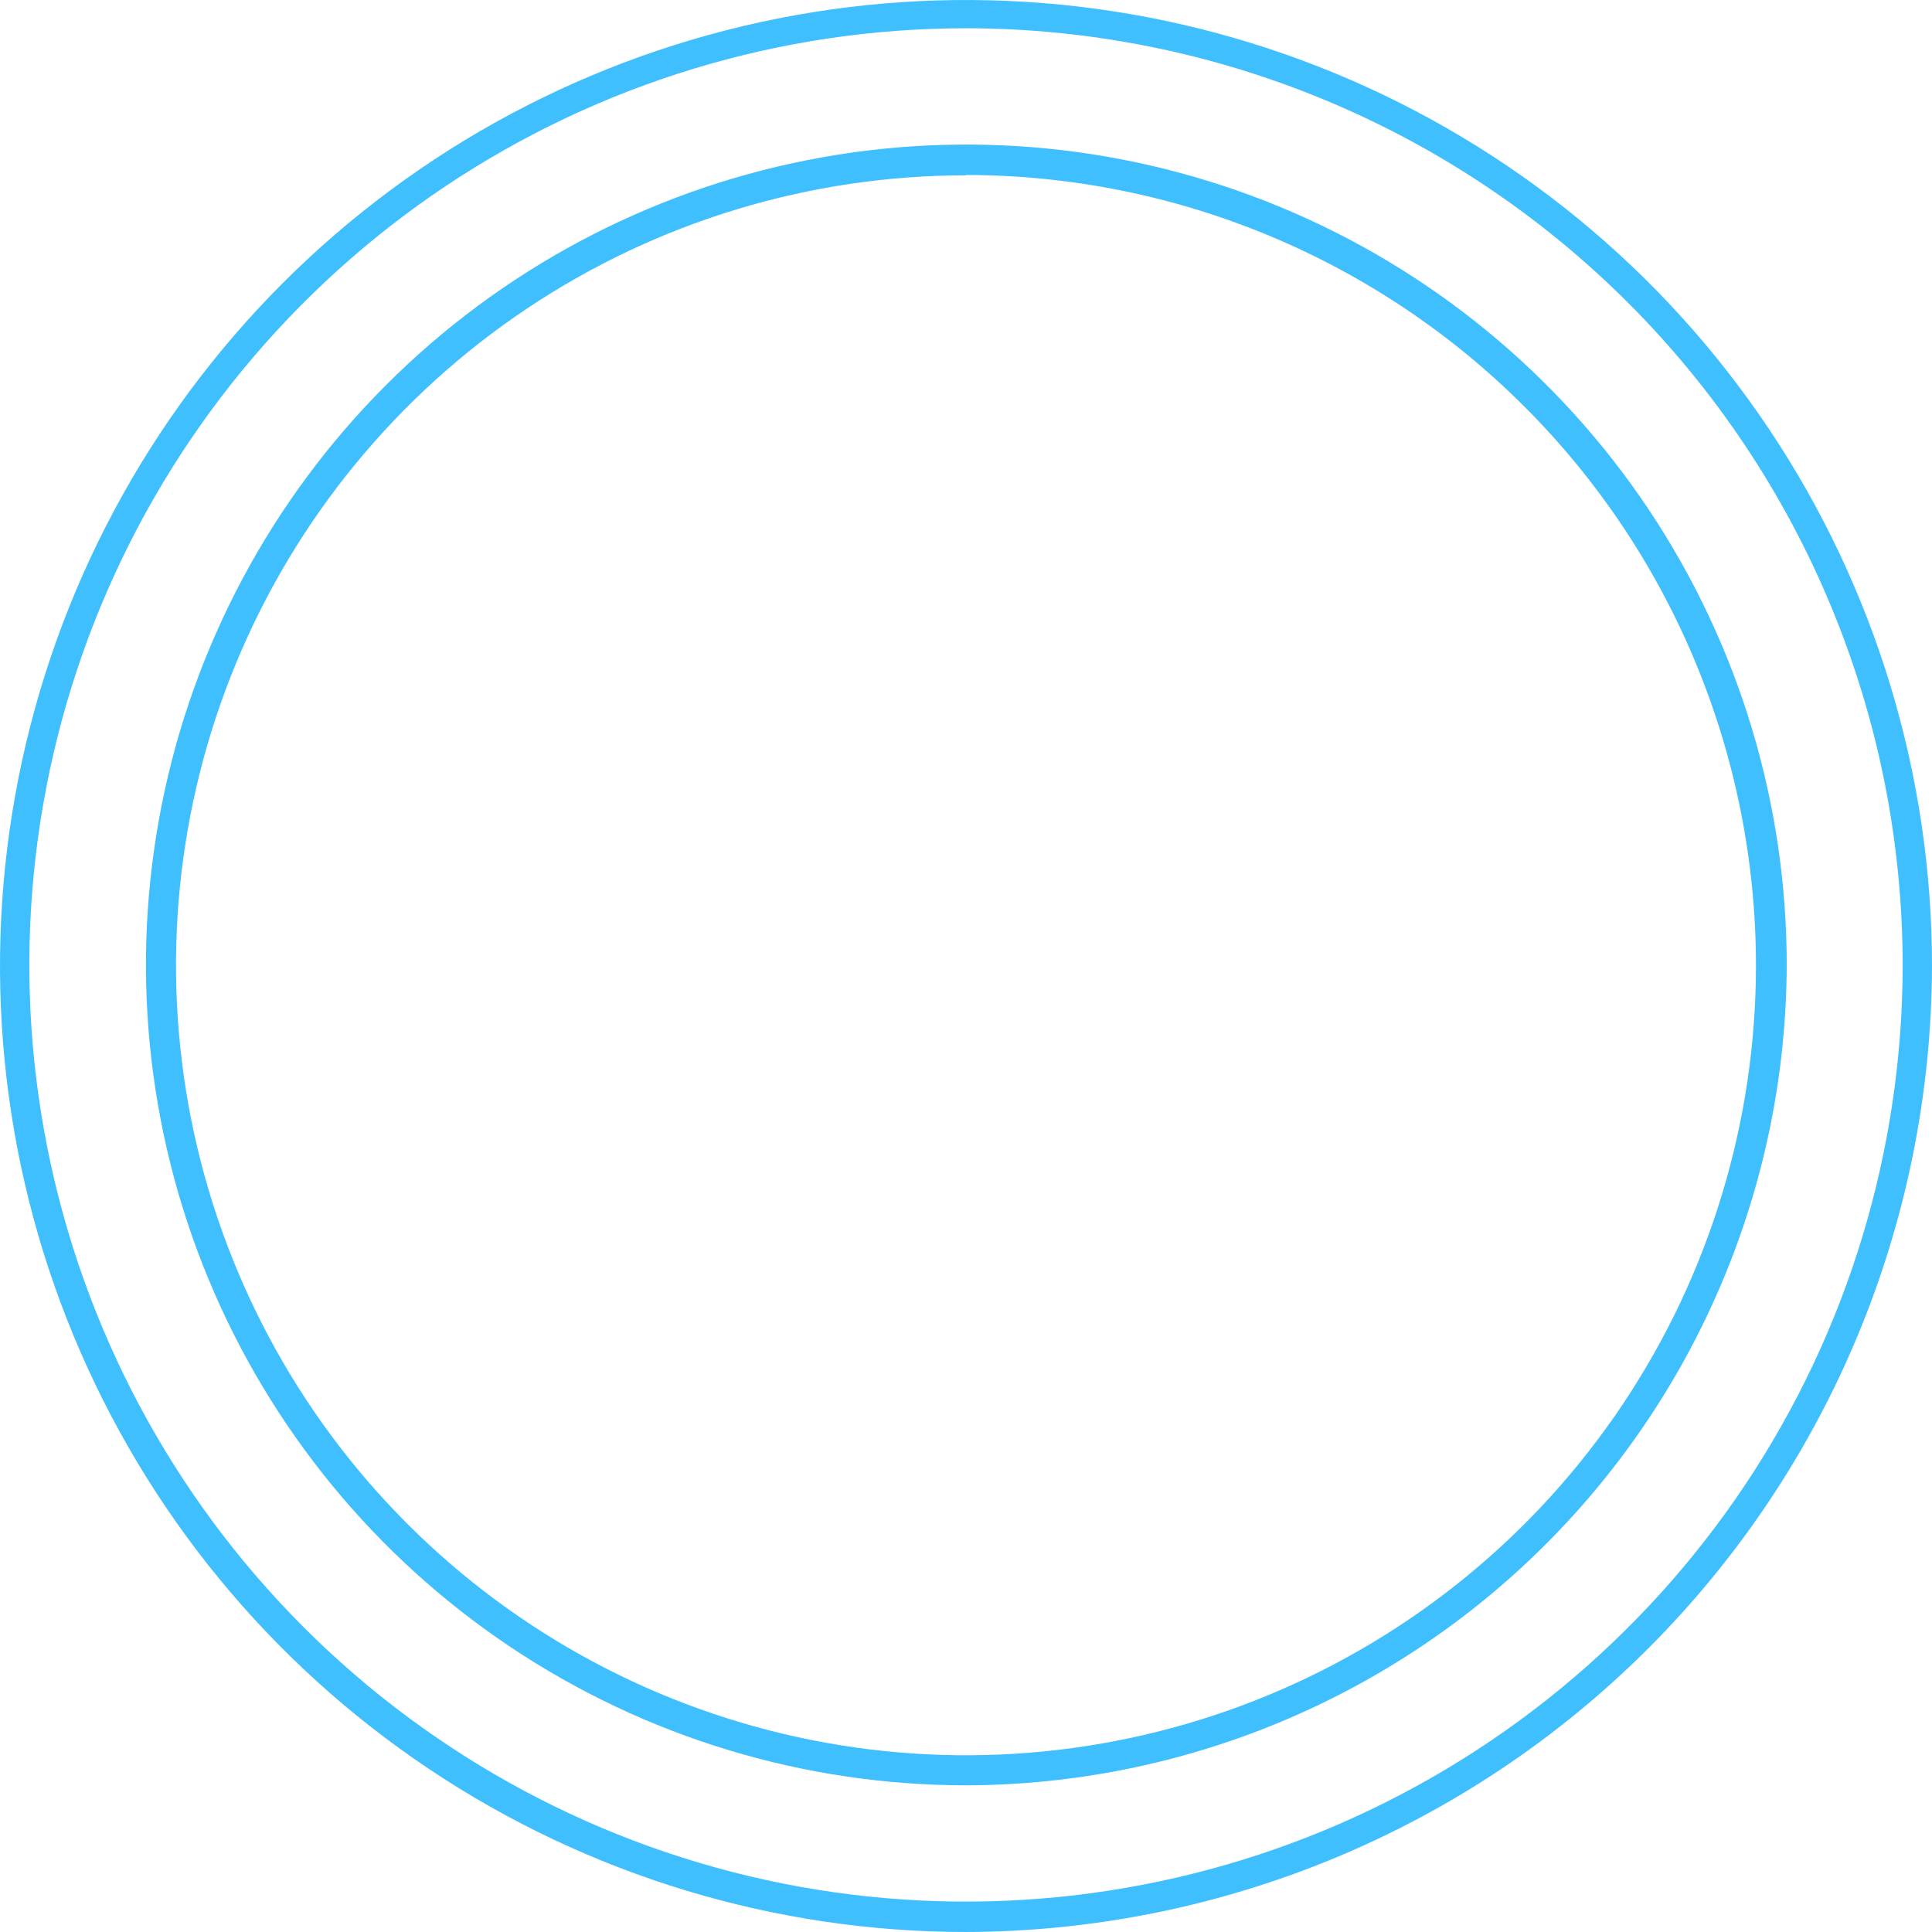
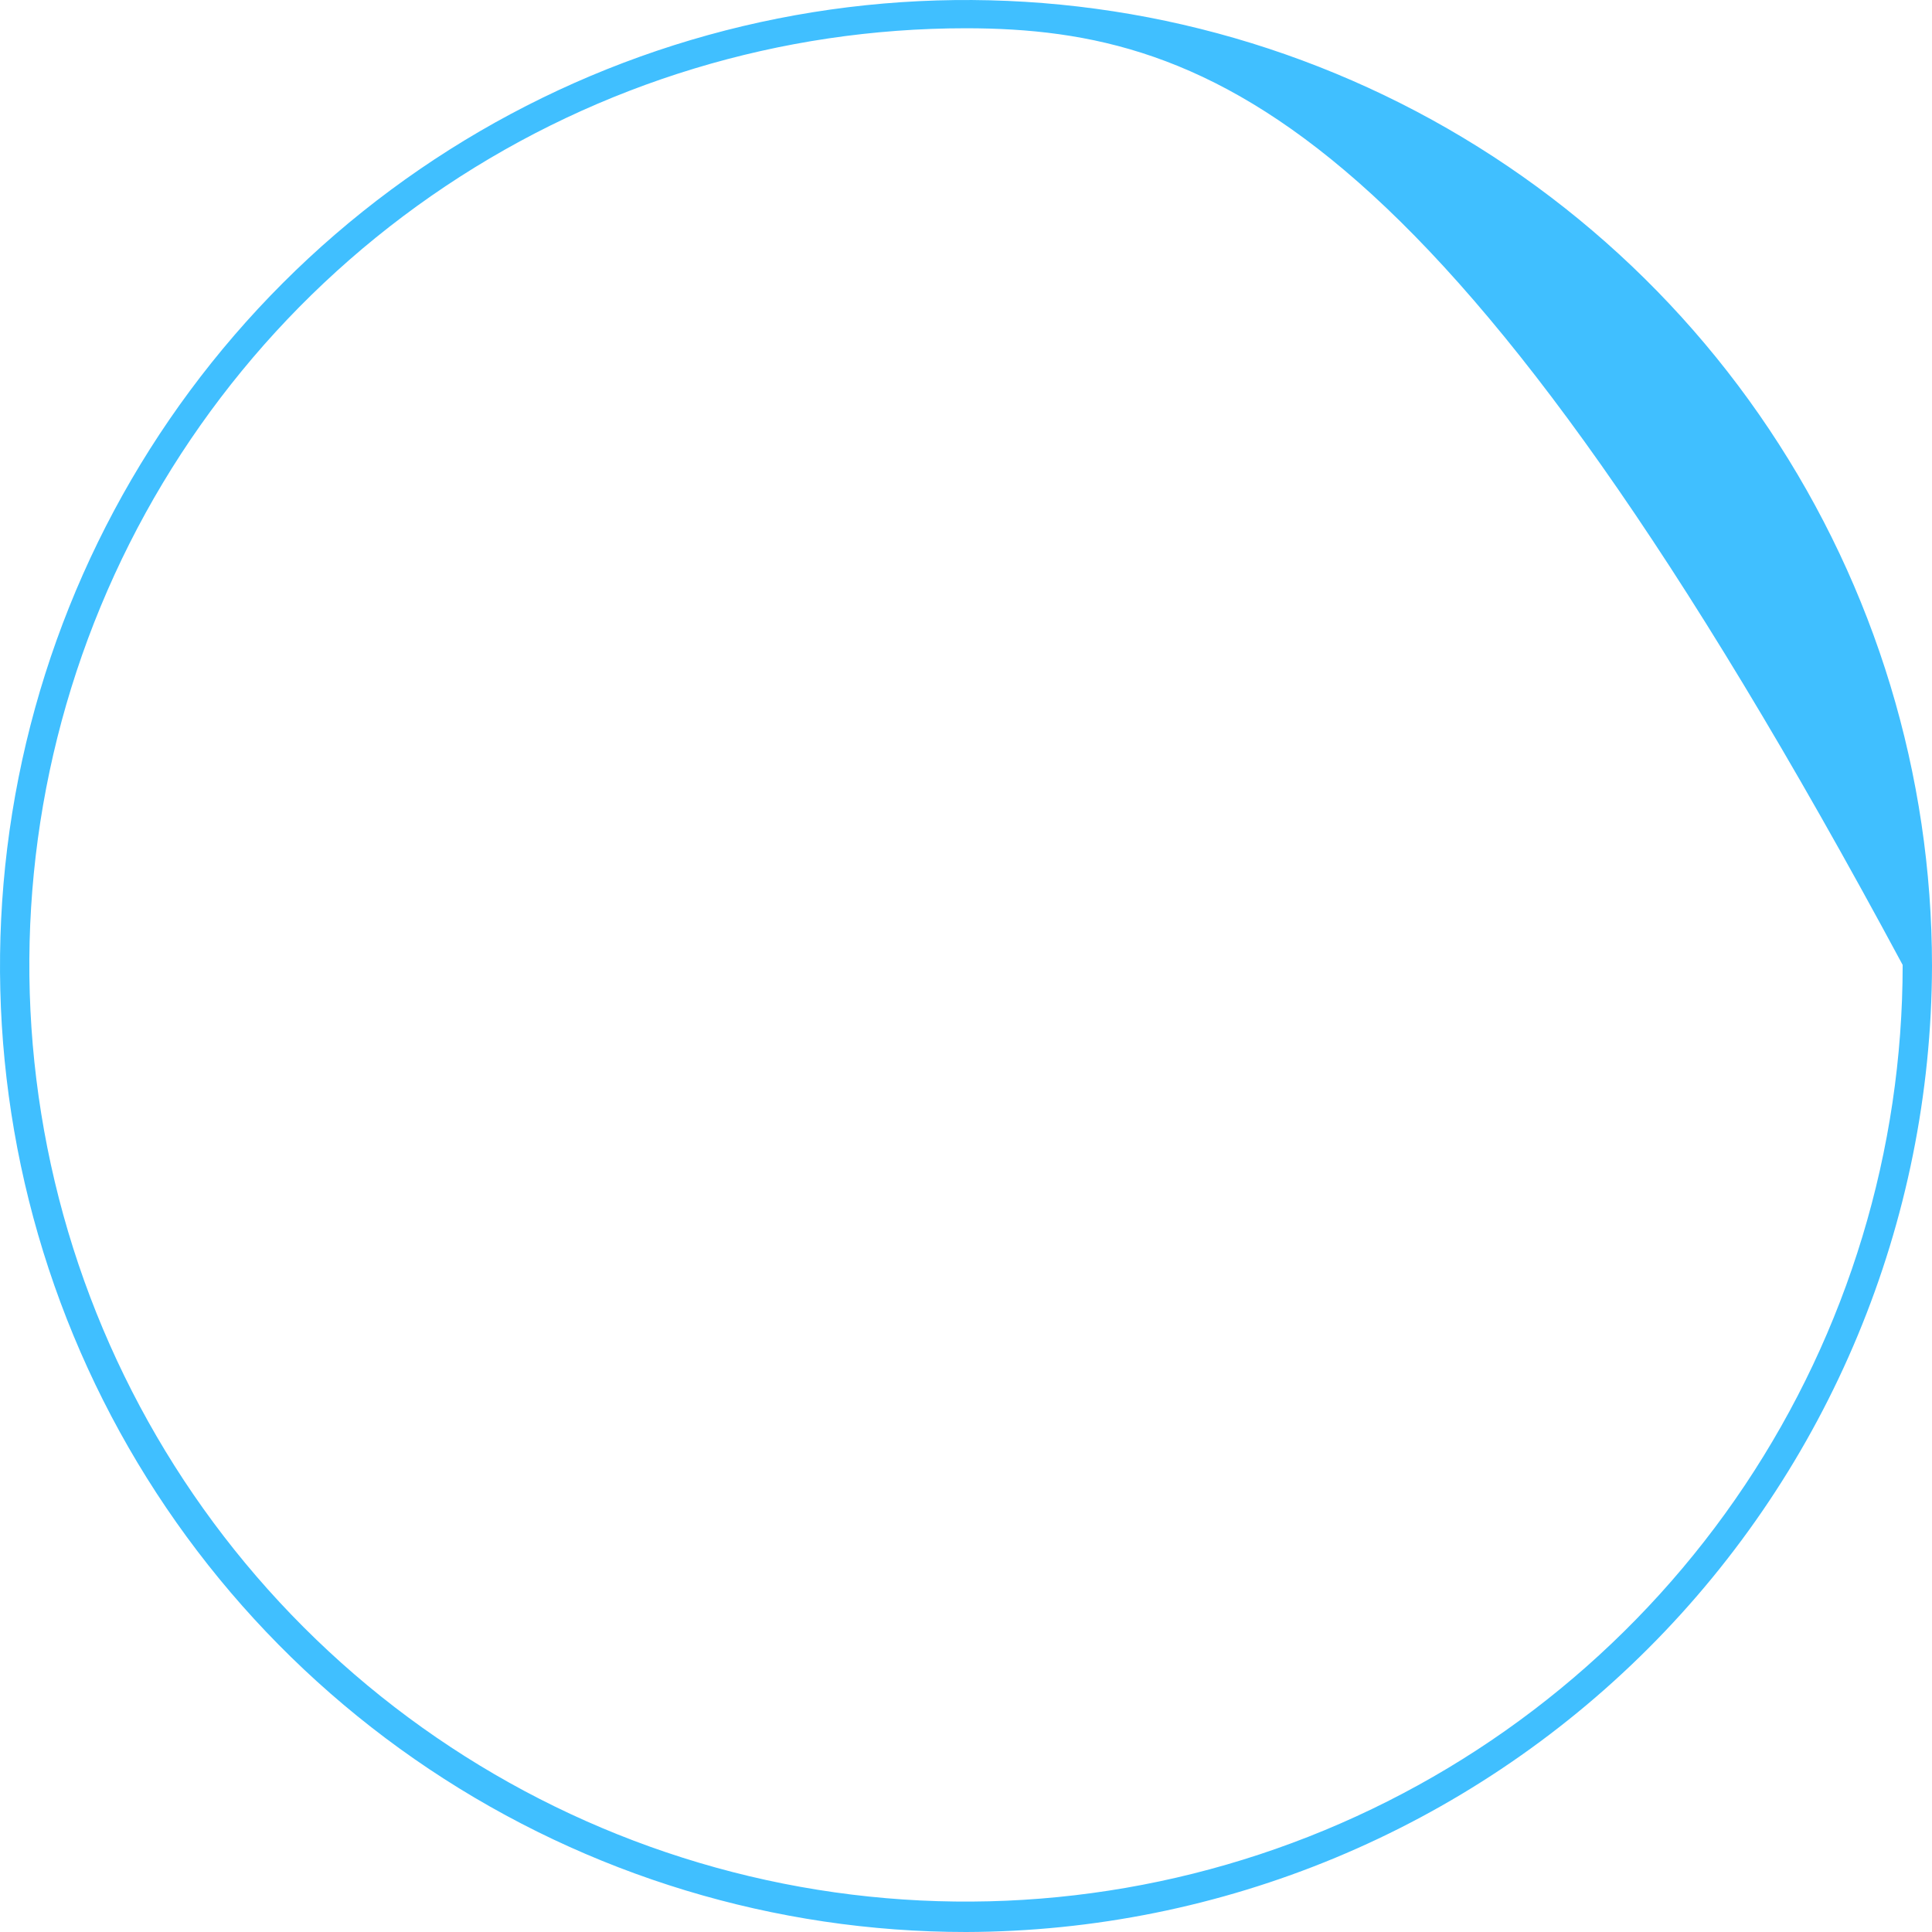
<svg xmlns="http://www.w3.org/2000/svg" width="97" height="97" viewBox="0 0 97 97" fill="none">
-   <path d="M48.5 97C38.908 97 29.531 94.156 21.555 88.826C13.579 83.497 7.363 75.922 3.692 67.06C0.021 58.198 -0.939 48.446 0.932 39.038C2.803 29.63 7.422 20.988 14.205 14.205C20.988 7.423 29.63 2.803 39.038 0.932C48.446 -0.939 58.198 0.021 67.06 3.692C75.922 7.363 83.497 13.579 88.826 21.555C94.156 29.531 97 38.908 97 48.5C96.967 61.353 91.846 73.67 82.758 82.758C73.67 91.846 61.353 96.967 48.5 97ZM48.5 1.419C39.199 1.419 30.107 4.177 22.373 9.345C14.64 14.512 8.612 21.857 5.053 30.45C1.493 39.043 0.562 48.498 2.377 57.621C4.191 66.743 8.67 75.122 15.247 81.699C21.824 88.276 30.203 92.755 39.325 94.57C48.448 96.384 57.903 95.453 66.496 91.893C75.09 88.334 82.434 82.306 87.602 74.573C92.769 66.839 95.527 57.747 95.527 48.446C95.517 35.977 90.56 24.021 81.743 15.204C72.925 6.386 60.969 1.429 48.5 1.419Z" fill="#40BFFF" />
-   <path d="M48.499 89.636C40.354 89.632 32.392 87.214 25.621 82.686C18.85 78.157 13.573 71.724 10.458 64.197C7.344 56.67 6.53 48.389 8.122 40.4C9.713 32.412 13.637 25.074 19.398 19.316C25.16 13.557 32.499 9.636 40.488 8.048C48.478 6.46 56.758 7.277 64.284 10.395C71.809 13.513 78.241 18.792 82.766 25.565C87.291 32.339 89.706 40.301 89.706 48.447C89.673 59.364 85.32 69.824 77.599 77.542C69.878 85.259 59.416 89.608 48.499 89.636ZM48.499 8.803C40.655 8.803 32.986 11.129 26.464 15.487C19.942 19.845 14.858 26.04 11.856 33.287C8.854 40.534 8.069 48.509 9.599 56.203C11.13 63.896 14.907 70.963 20.454 76.51C26.001 82.057 33.068 85.835 40.761 87.365C48.455 88.895 56.43 88.11 63.677 85.108C70.925 82.106 77.119 77.022 81.477 70.5C85.835 63.978 88.162 56.309 88.162 48.465C88.157 37.946 83.977 27.858 76.54 20.418C69.104 12.978 59.019 8.794 48.499 8.785V8.803Z" fill="#40BFFF" />
+   <path d="M48.5 97C38.908 97 29.531 94.156 21.555 88.826C13.579 83.497 7.363 75.922 3.692 67.06C0.021 58.198 -0.939 48.446 0.932 39.038C2.803 29.63 7.422 20.988 14.205 14.205C20.988 7.423 29.63 2.803 39.038 0.932C48.446 -0.939 58.198 0.021 67.06 3.692C75.922 7.363 83.497 13.579 88.826 21.555C94.156 29.531 97 38.908 97 48.5C96.967 61.353 91.846 73.67 82.758 82.758C73.67 91.846 61.353 96.967 48.5 97ZM48.5 1.419C39.199 1.419 30.107 4.177 22.373 9.345C14.64 14.512 8.612 21.857 5.053 30.45C1.493 39.043 0.562 48.498 2.377 57.621C4.191 66.743 8.67 75.122 15.247 81.699C21.824 88.276 30.203 92.755 39.325 94.57C48.448 96.384 57.903 95.453 66.496 91.893C75.09 88.334 82.434 82.306 87.602 74.573C92.769 66.839 95.527 57.747 95.527 48.446C72.925 6.386 60.969 1.429 48.5 1.419Z" fill="#40BFFF" />
</svg>